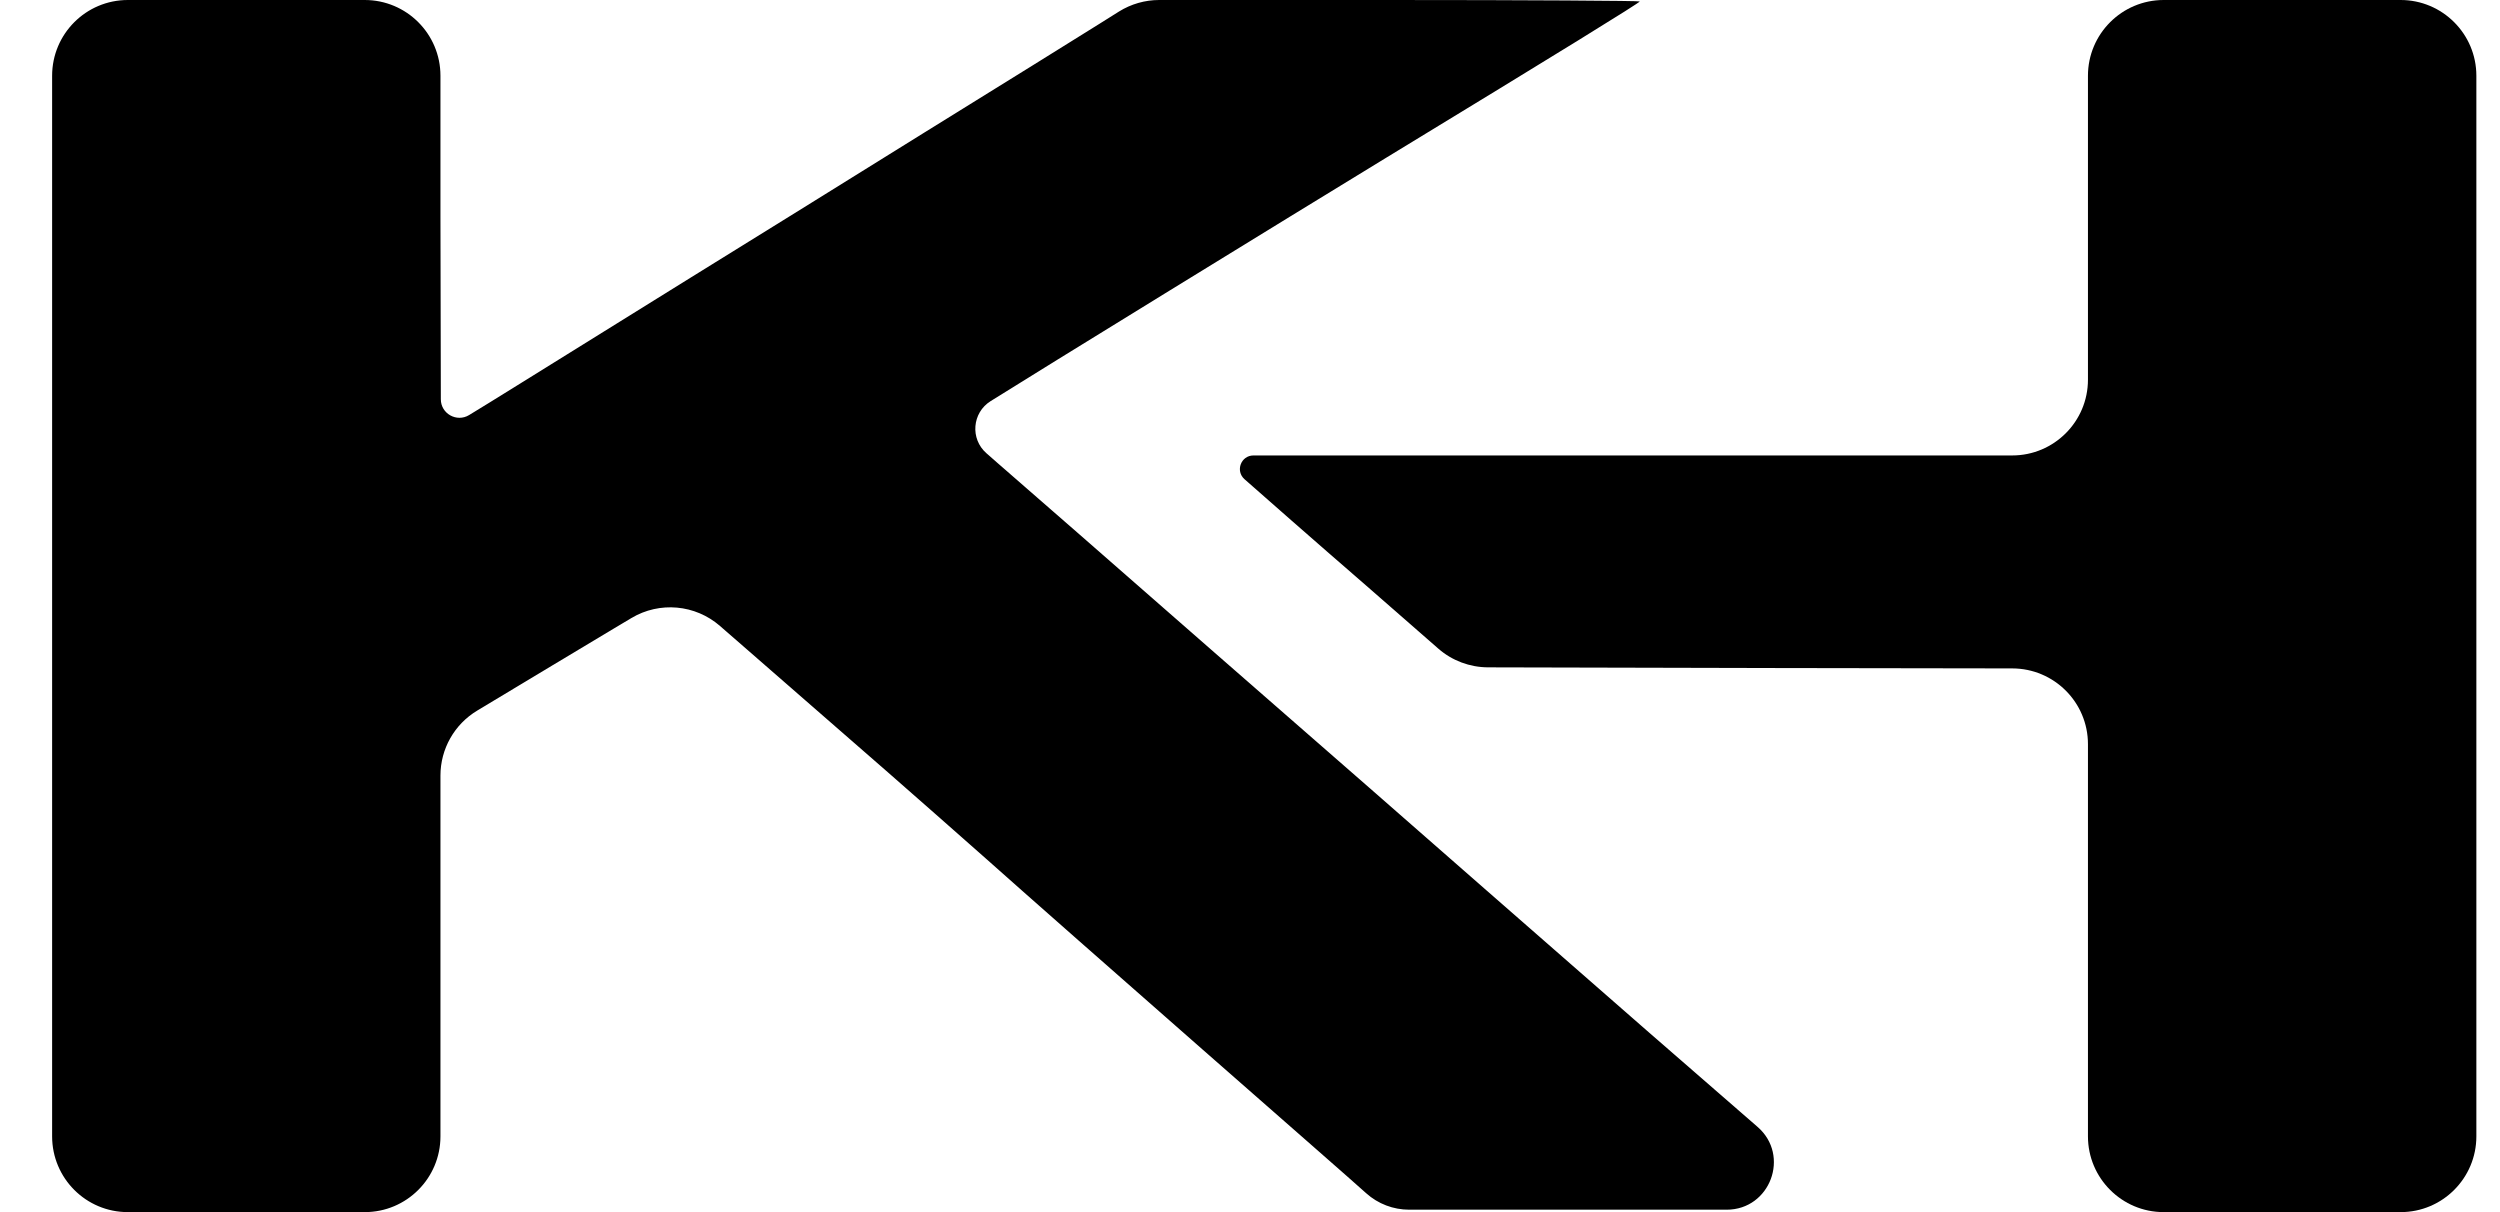
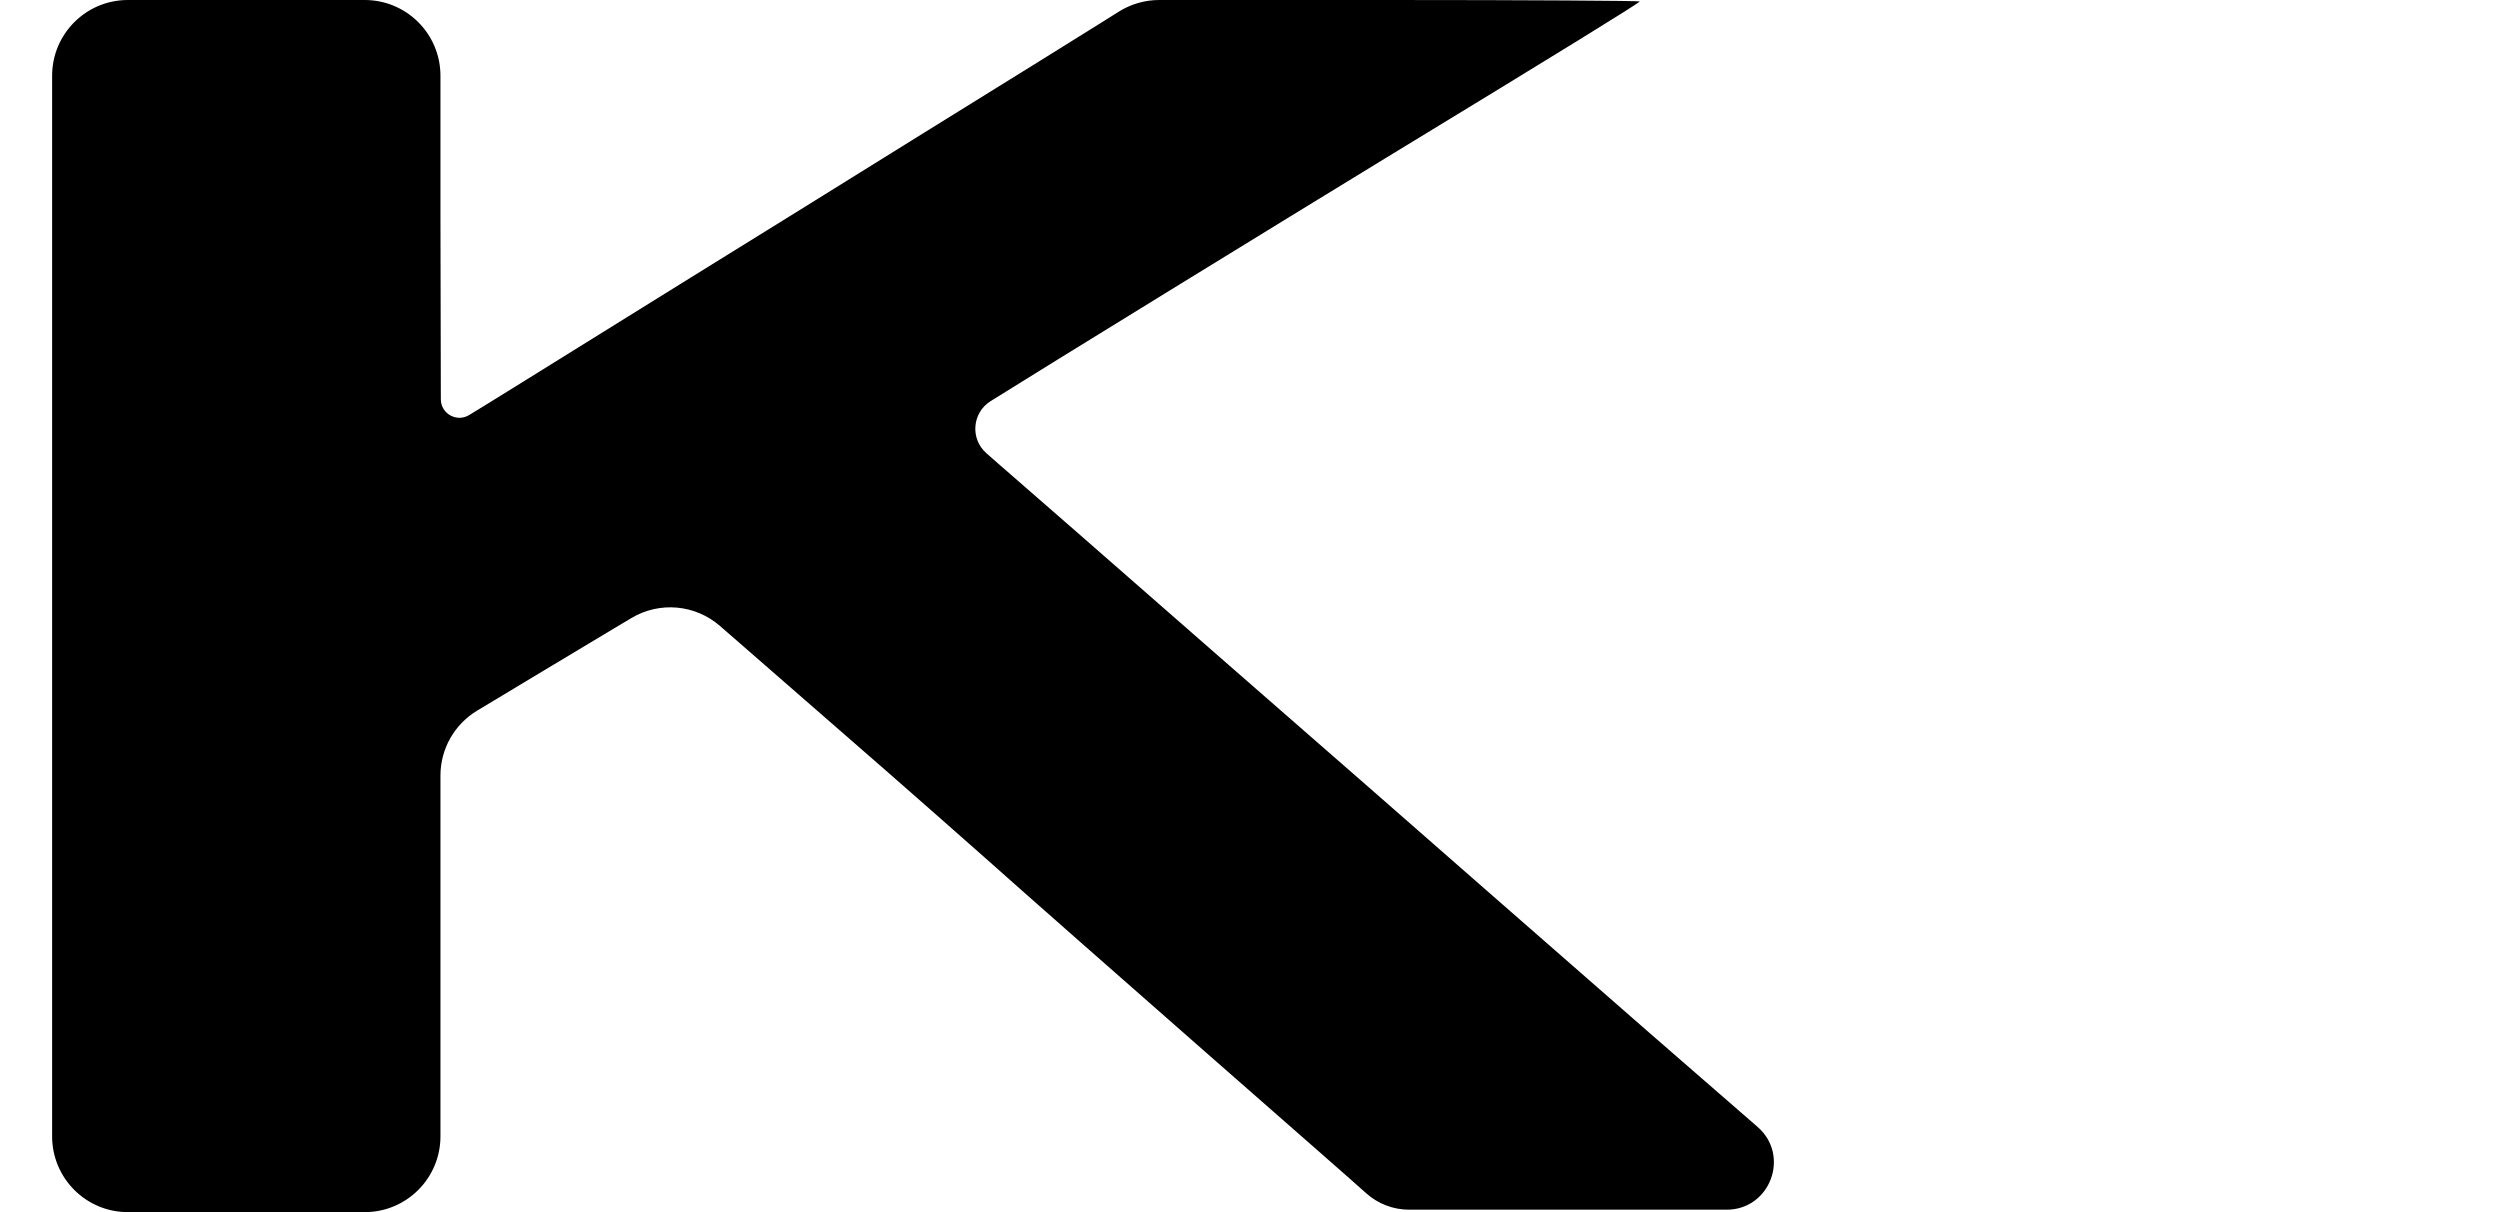
<svg xmlns="http://www.w3.org/2000/svg" width="33" height="16" viewBox="0 0 33 16" fill="none">
  <path d="M0.688 15C0.688 15.552 1.135 16 1.688 16H4.814C5.367 16 5.814 15.552 5.814 15V10.237C5.814 9.886 5.998 9.561 6.299 9.38L6.53 9.241C6.924 9.002 7.634 8.579 8.102 8.297L8.335 8.158C8.707 7.936 9.178 7.979 9.504 8.263L9.859 8.572C11.572 10.062 12.062 10.492 13.009 11.329C13.527 11.791 14.817 12.926 15.871 13.851C16.924 14.775 17.899 15.628 18.034 15.751C18.19 15.891 18.392 15.968 18.601 15.968H22.792C23.367 15.968 23.635 15.253 23.2 14.875C21.927 13.77 21.775 13.637 19.617 11.749C18.947 11.161 17.352 9.765 16.068 8.646C14.789 7.525 13.482 6.384 13.161 6.106L13.021 5.983C12.804 5.793 12.832 5.448 13.076 5.295C13.662 4.926 17.037 2.851 18.293 2.085C20.603 0.679 21.645 0.036 21.645 0.019C21.645 0.01 20.152 0 18.333 0H15.301C15.114 0 14.93 0.053 14.771 0.152L14.513 0.314C14.237 0.488 13.2 1.131 12.209 1.745C11.217 2.363 9.826 3.226 9.116 3.665C6.721 5.152 6.564 5.253 6.192 5.479C6.029 5.578 5.819 5.461 5.819 5.27L5.814 2.851V1C5.814 0.448 5.367 0 4.814 0H1.688C1.135 0 0.688 0.448 0.688 1V15Z" fill="black" />
-   <path d="M27.561 5.012C27.561 5.564 27.113 6.012 26.561 6.012H16.546C16.38 6.012 16.304 6.217 16.428 6.326C16.625 6.5 17.341 7.13 18.028 7.725L18.986 8.562C19.168 8.721 19.401 8.808 19.642 8.809L23.414 8.818L26.562 8.823C27.114 8.824 27.561 9.271 27.561 9.823V15C27.561 15.552 28.009 16 28.561 16H31.688C32.24 16 32.688 15.552 32.688 15V1C32.688 0.448 32.24 0 31.688 0H28.561C28.009 0 27.561 0.448 27.561 1V5.012Z" fill="black" />
</svg>